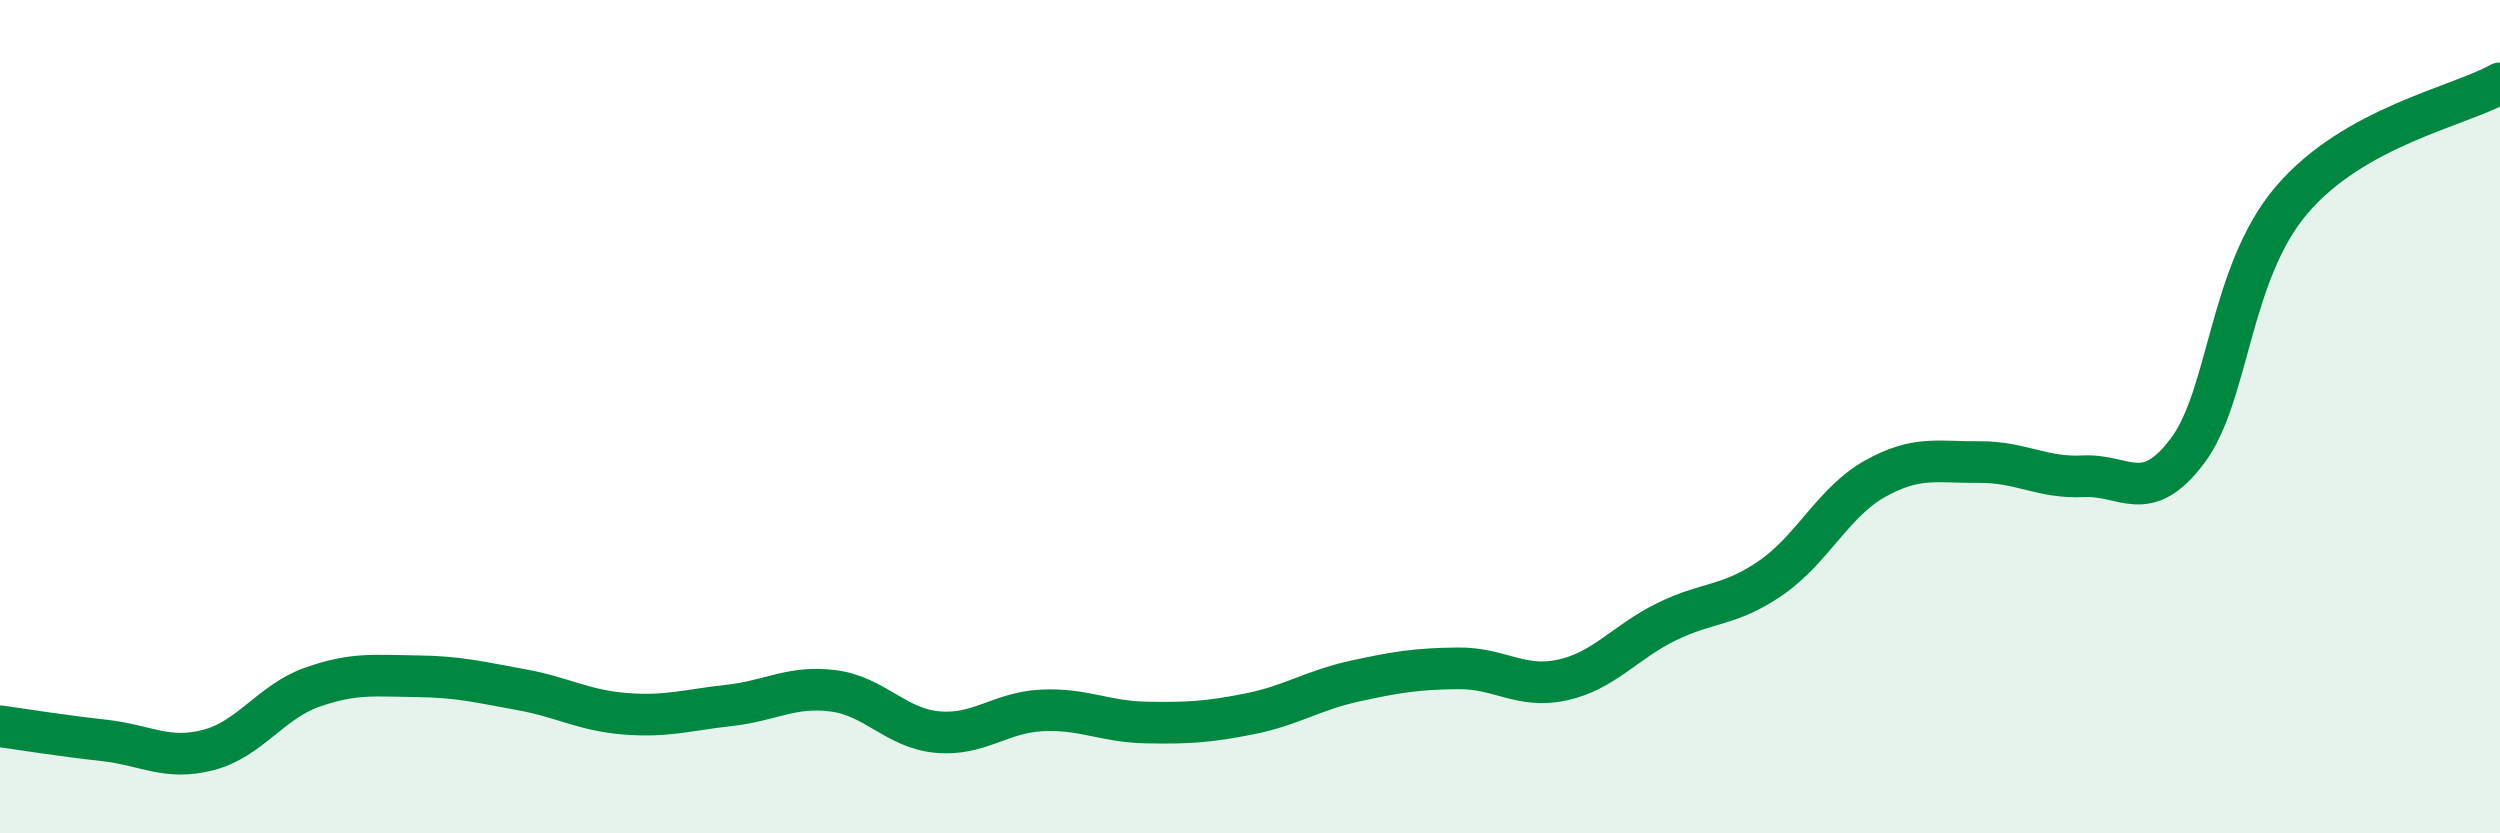
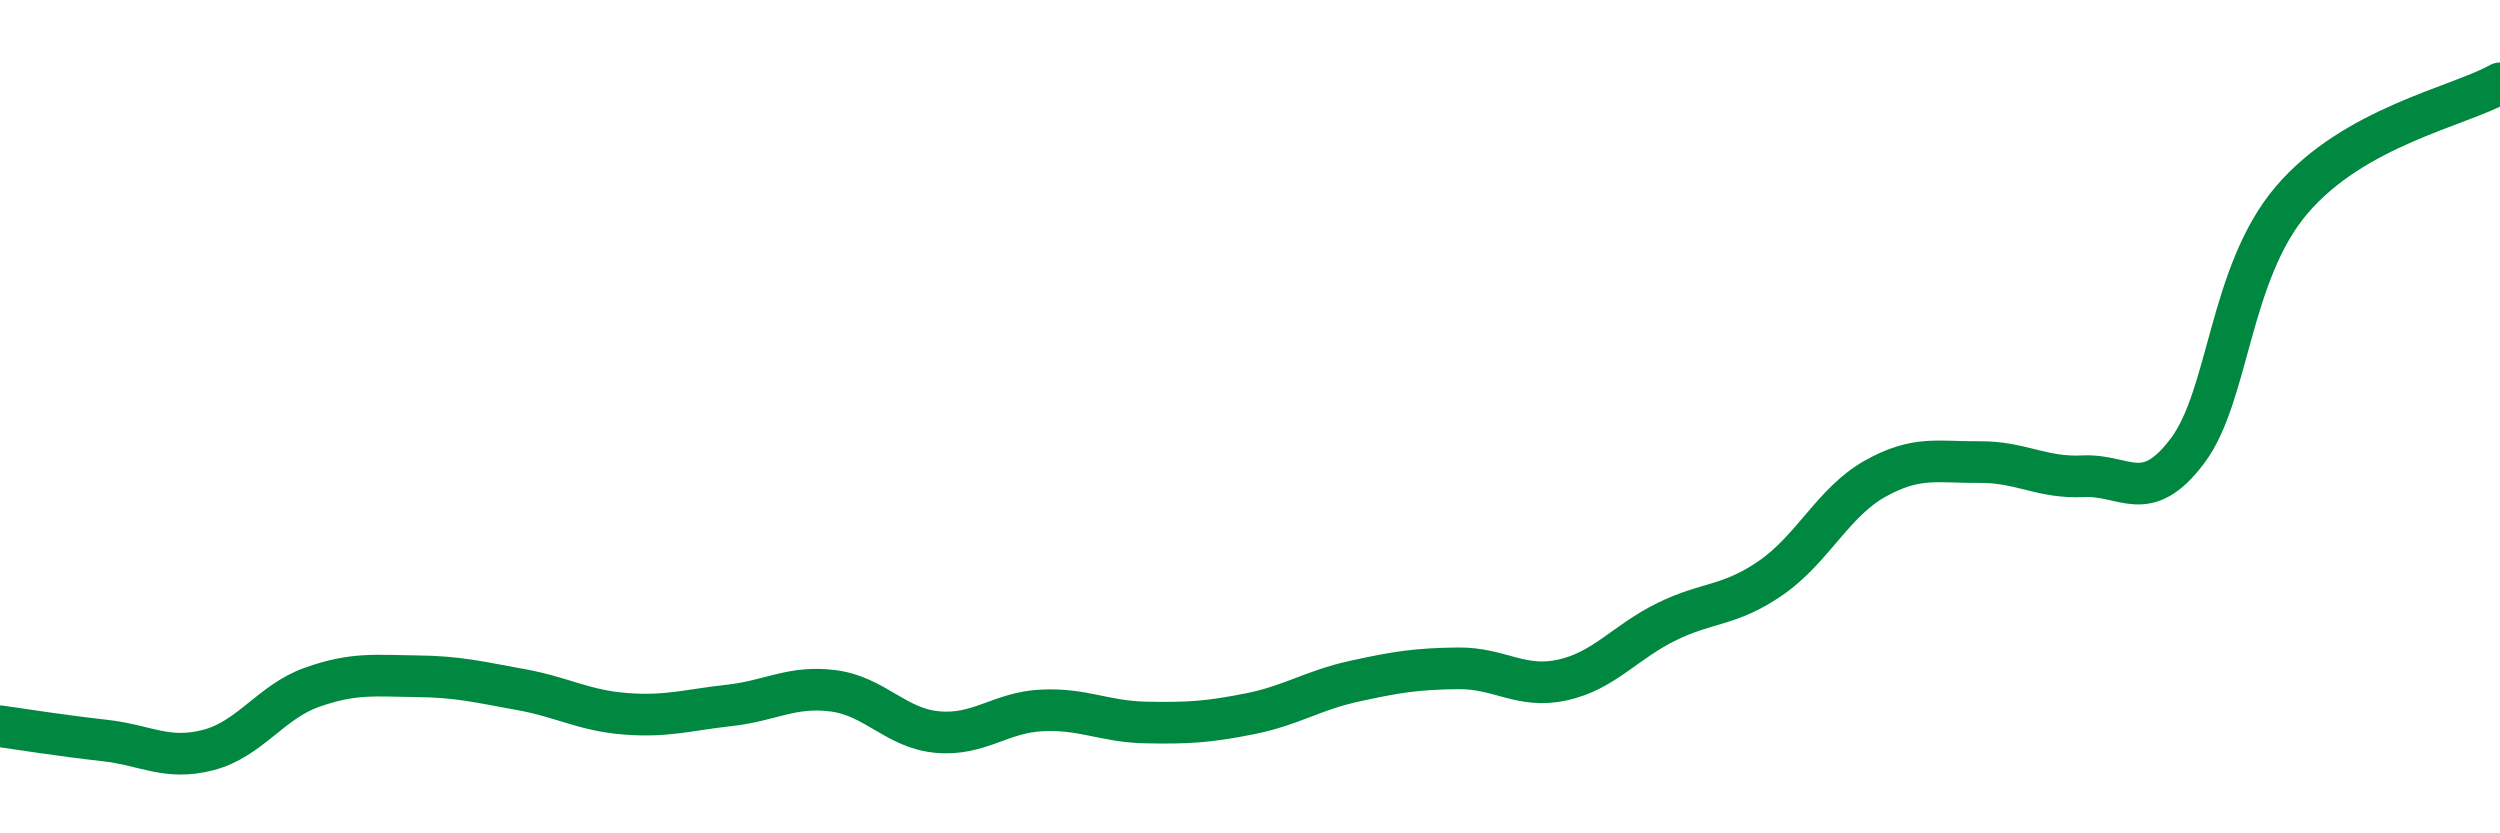
<svg xmlns="http://www.w3.org/2000/svg" width="60" height="20" viewBox="0 0 60 20">
-   <path d="M 0,17.43 C 0.5,17.5 1.5,17.66 2.5,17.77 C 3.5,17.88 4,18.26 5,18 C 6,17.74 6.5,16.84 7.5,16.49 C 8.5,16.14 9,16.22 10,16.23 C 11,16.24 11.5,16.37 12.5,16.55 C 13.5,16.73 14,17.05 15,17.13 C 16,17.21 16.5,17.04 17.5,16.93 C 18.5,16.82 19,16.45 20,16.58 C 21,16.71 21.5,17.48 22.5,17.57 C 23.5,17.66 24,17.1 25,17.05 C 26,17 26.5,17.32 27.5,17.34 C 28.5,17.36 29,17.33 30,17.13 C 31,16.93 31.5,16.57 32.5,16.35 C 33.5,16.13 34,16.05 35,16.04 C 36,16.03 36.5,16.54 37.5,16.32 C 38.5,16.1 39,15.41 40,14.92 C 41,14.43 41.5,14.56 42.5,13.87 C 43.5,13.18 44,12.05 45,11.49 C 46,10.93 46.5,11.1 47.5,11.09 C 48.5,11.08 49,11.48 50,11.43 C 51,11.38 51.5,12.15 52.5,10.82 C 53.5,9.49 53.5,6.56 55,4.8 C 56.5,3.04 59,2.56 60,2L60 20L0 20Z" fill="#008740" opacity="0.1" stroke-linecap="round" stroke-linejoin="round" />
  <path d="M 0,17.43 C 0.5,17.5 1.5,17.66 2.5,17.77 C 3.5,17.88 4,18.26 5,18 C 6,17.74 6.5,16.84 7.5,16.49 C 8.5,16.14 9,16.22 10,16.23 C 11,16.24 11.5,16.37 12.5,16.55 C 13.5,16.73 14,17.05 15,17.13 C 16,17.21 16.5,17.04 17.5,16.93 C 18.5,16.82 19,16.45 20,16.58 C 21,16.71 21.5,17.48 22.5,17.57 C 23.5,17.66 24,17.1 25,17.05 C 26,17 26.5,17.32 27.5,17.34 C 28.5,17.36 29,17.33 30,17.13 C 31,16.93 31.5,16.57 32.5,16.35 C 33.5,16.13 34,16.05 35,16.04 C 36,16.03 36.5,16.54 37.5,16.32 C 38.5,16.1 39,15.41 40,14.92 C 41,14.43 41.5,14.56 42.5,13.87 C 43.5,13.18 44,12.05 45,11.49 C 46,10.93 46.5,11.1 47.5,11.09 C 48.5,11.08 49,11.48 50,11.43 C 51,11.38 51.5,12.15 52.5,10.82 C 53.5,9.49 53.5,6.56 55,4.8 C 56.5,3.04 59,2.56 60,2" stroke="#008740" stroke-width="1" fill="none" stroke-linecap="round" stroke-linejoin="round" />
</svg>